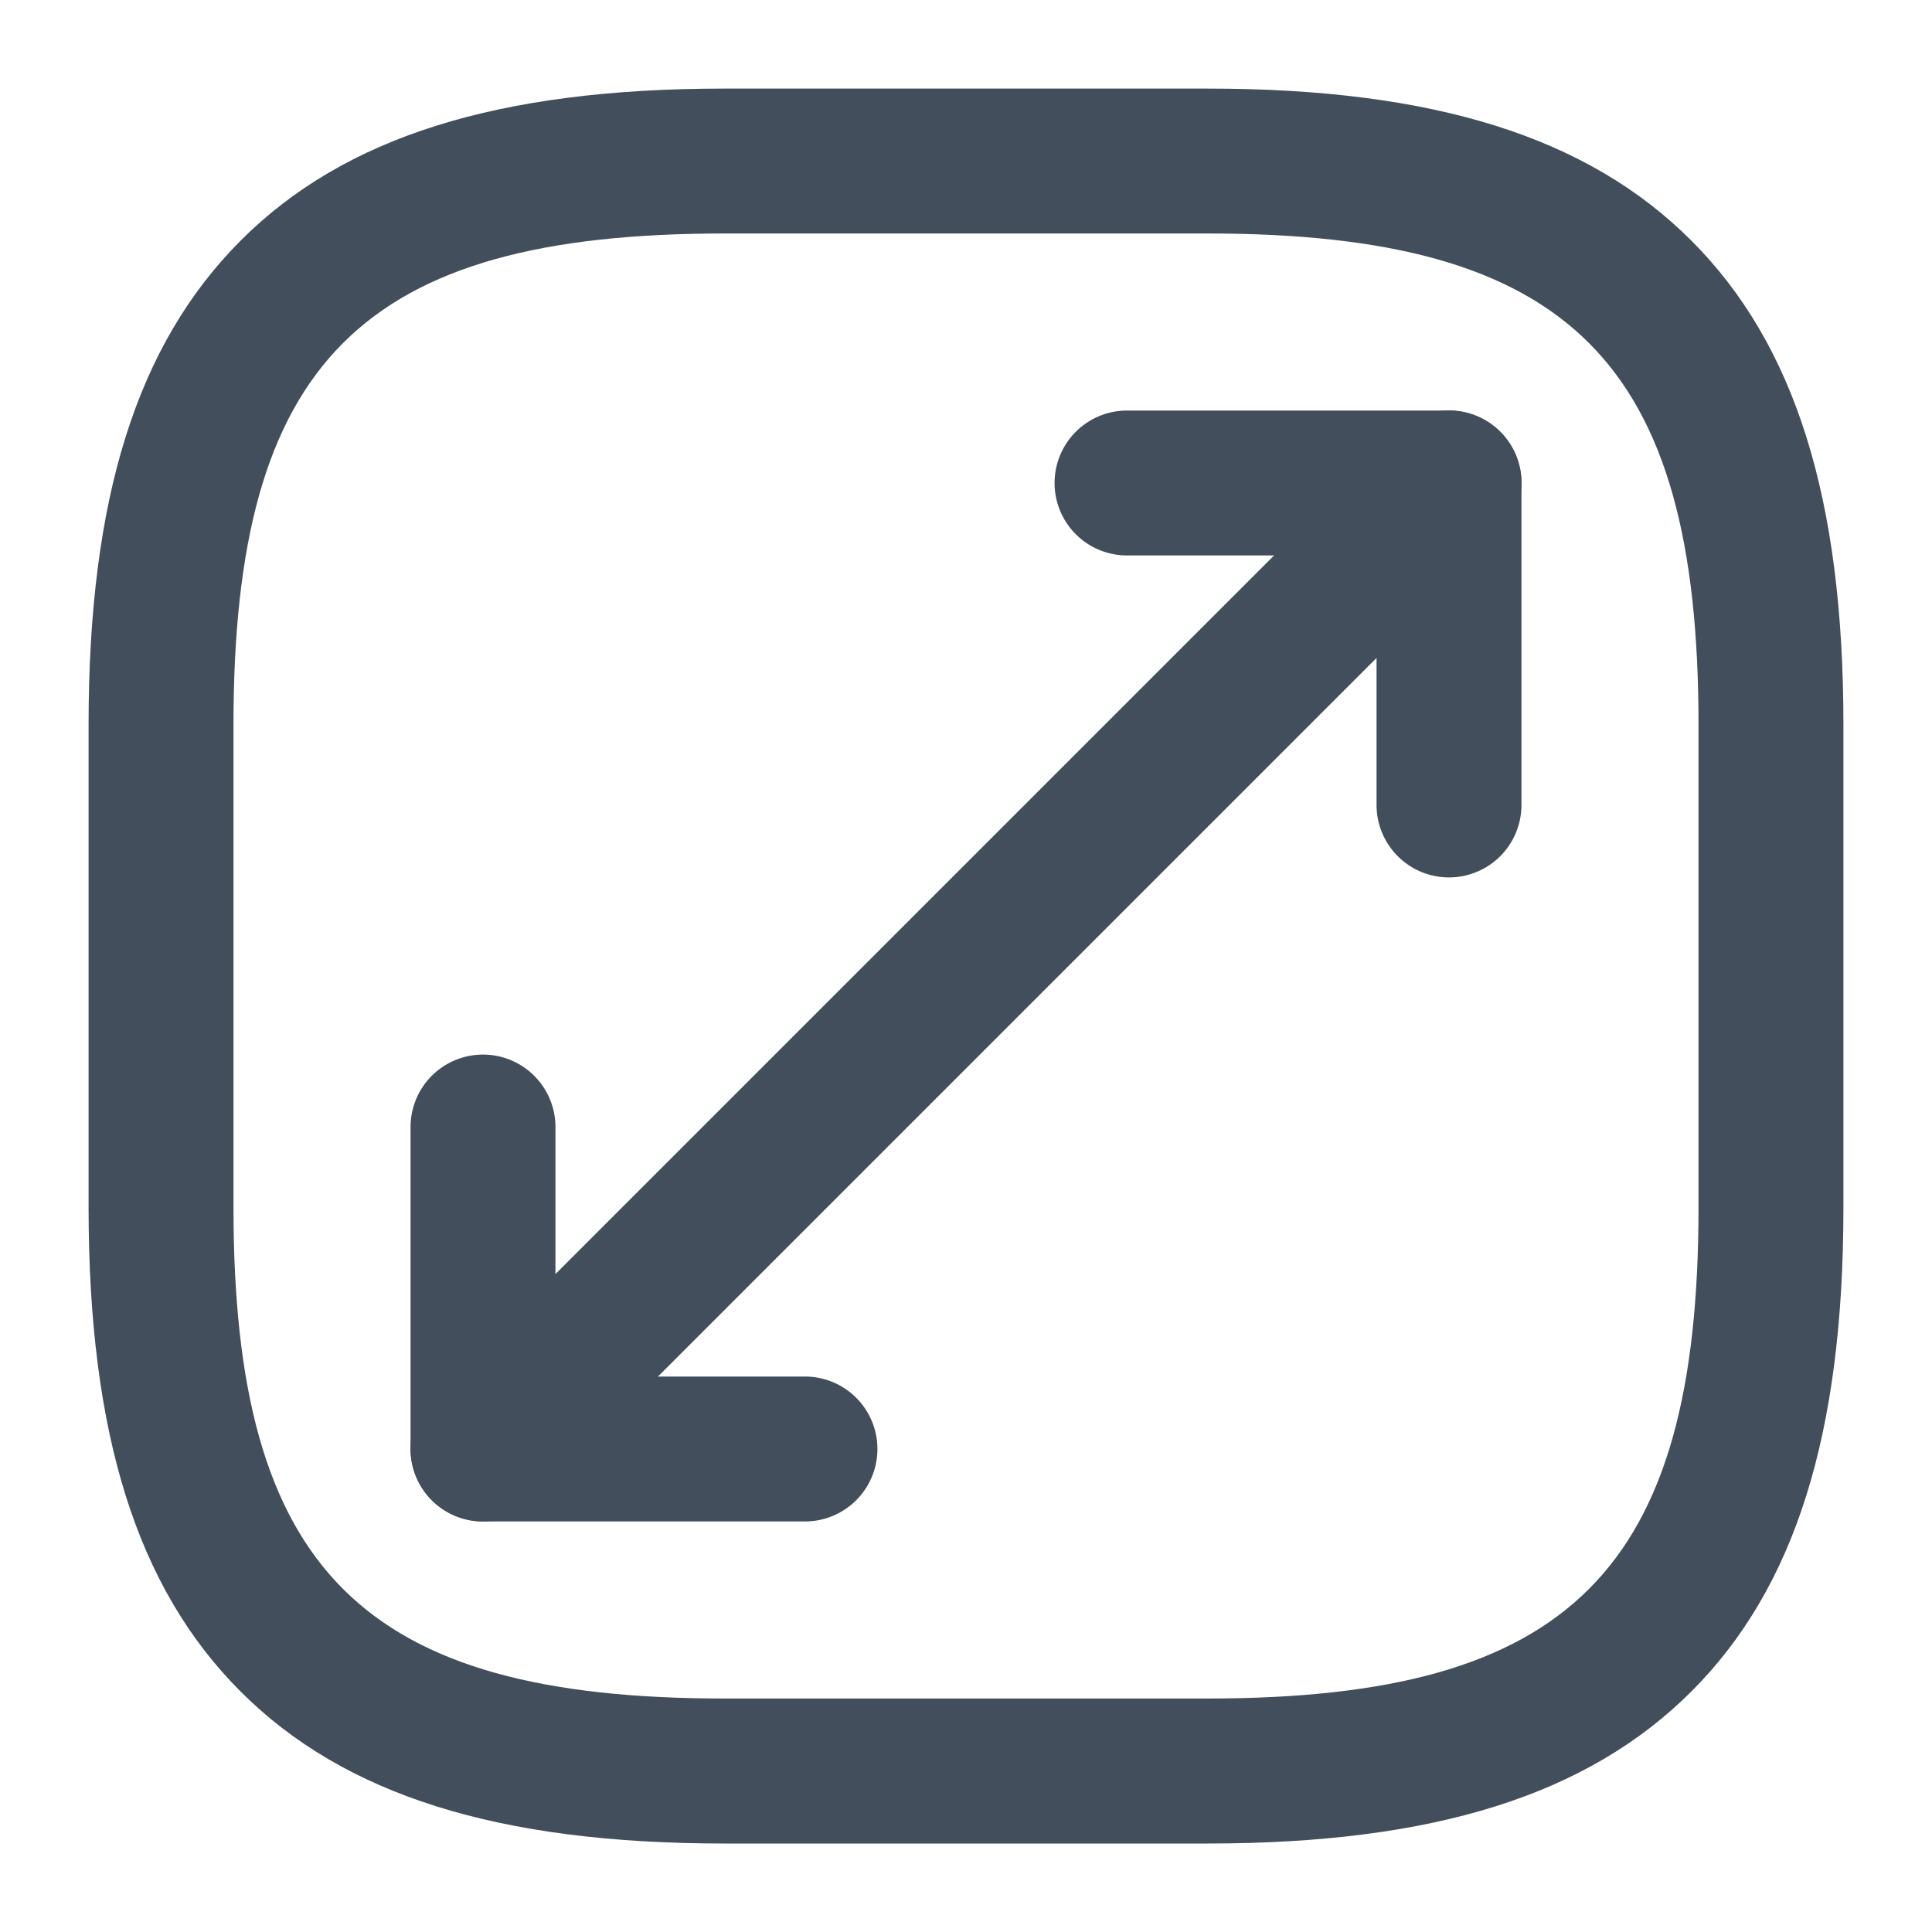
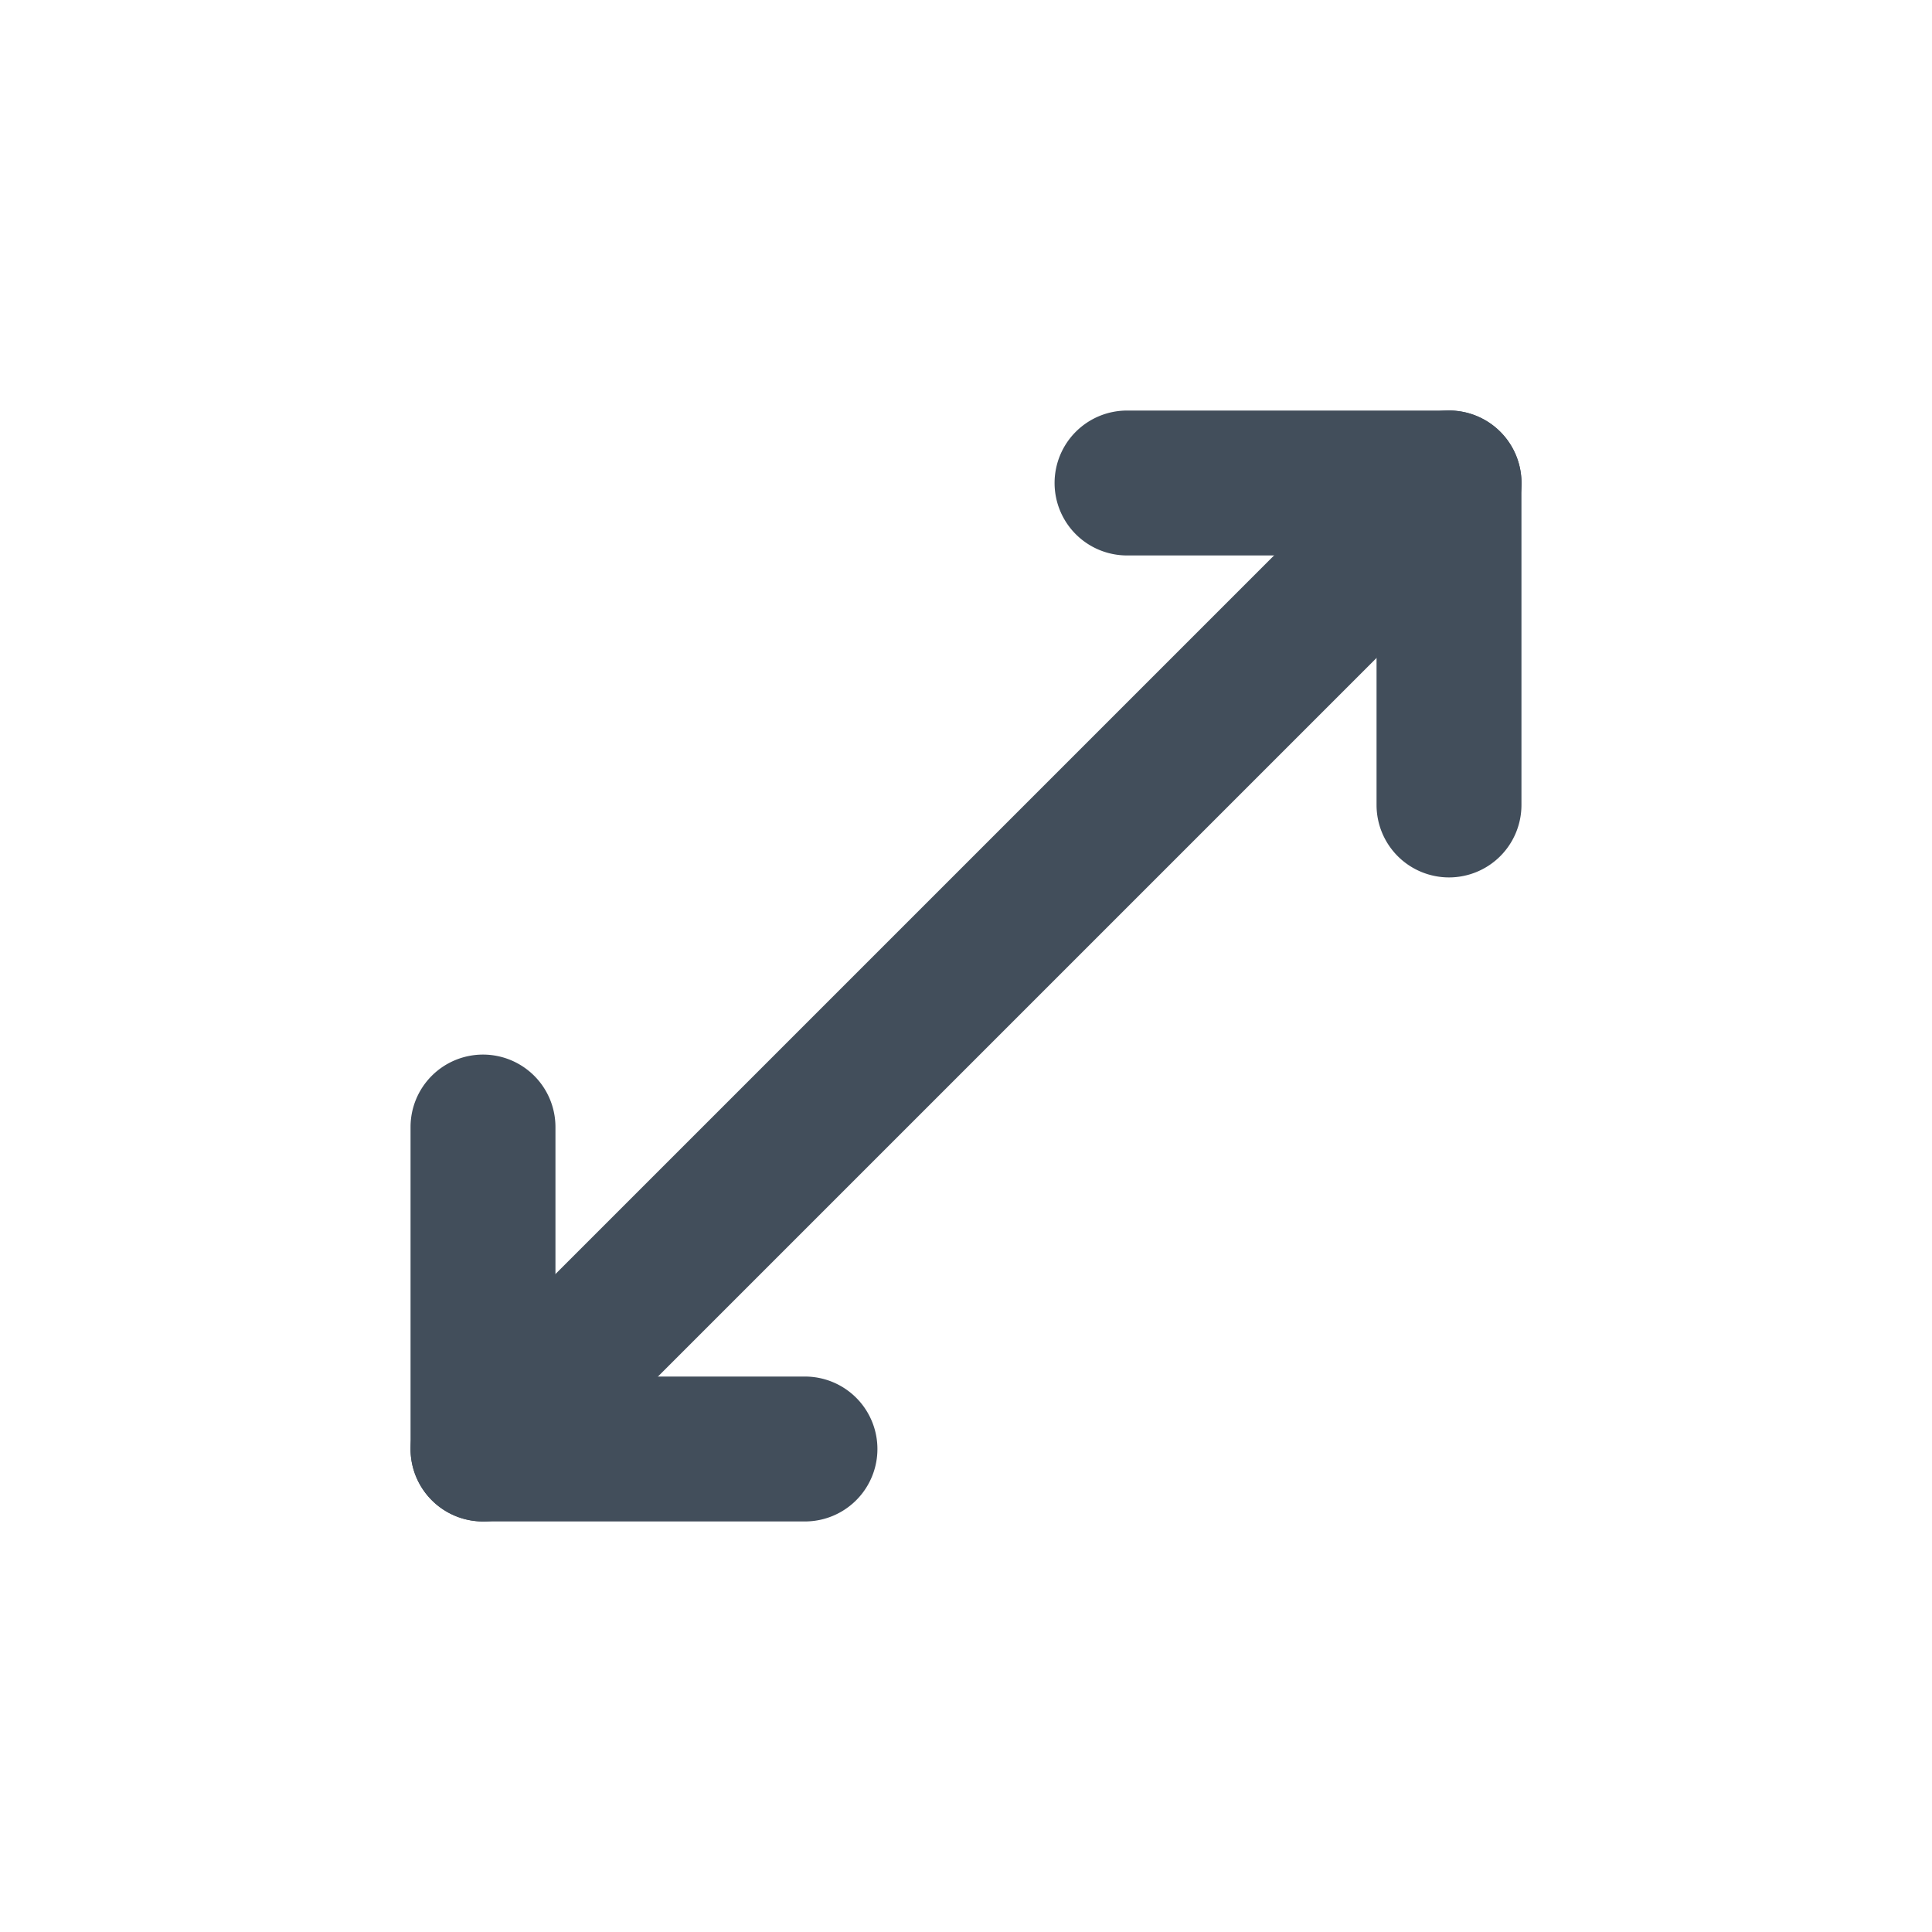
<svg xmlns="http://www.w3.org/2000/svg" width="20" height="20" viewBox="0 0 20 20">
  <g transform="translate(-748 -316)">
    <g transform="translate(748 316)">
-       <path d="M10.833,17.417h-5c-2.344,0-3.936-.5-5.01-1.574S-.75,13.177-.75,10.833v-5C-.75,3.489-.25,1.9.824.824S3.489-.75,5.833-.75h5c2.344,0,3.936.5,5.009,1.574s1.574,2.666,1.574,5.01v5c0,2.344-.5,3.936-1.574,5.009S13.177,17.417,10.833,17.417ZM5.833.75C2.08.75.75,2.08.75,5.833v5c0,3.753,1.33,5.083,5.083,5.083h5c3.753,0,5.083-1.33,5.083-5.083v-5c0-3.753-1.33-5.083-5.083-5.083Z" transform="translate(1.667 1.667)" fill="#424e5b" />
      <path d="M0,10.75a.748.748,0,0,1-.53-.22.75.75,0,0,1,0-1.061l10-10a.75.75,0,0,1,1.061,0,.75.75,0,0,1,0,1.061l-10,10A.748.748,0,0,1,0,10.75Z" transform="translate(5 5)" fill="#424e5b" />
      <path d="M3.333,4.083a.75.75,0,0,1-.75-.75V.75H0A.75.75,0,0,1-.75,0,.75.75,0,0,1,0-.75H3.333a.75.75,0,0,1,.75.75V3.333A.75.75,0,0,1,3.333,4.083Z" transform="translate(11.667 5)" fill="#424e5b" />
      <path d="M3.333,4.083H0a.75.75,0,0,1-.75-.75V0A.75.75,0,0,1,0-.75.75.75,0,0,1,.75,0V2.583H3.333a.75.75,0,1,1,0,1.5Z" transform="translate(5 11.667)" fill="#424e5b" />
-       <path d="M0,0H20V20H0Z" fill="none" opacity="0" />
    </g>
  </g>
</svg>